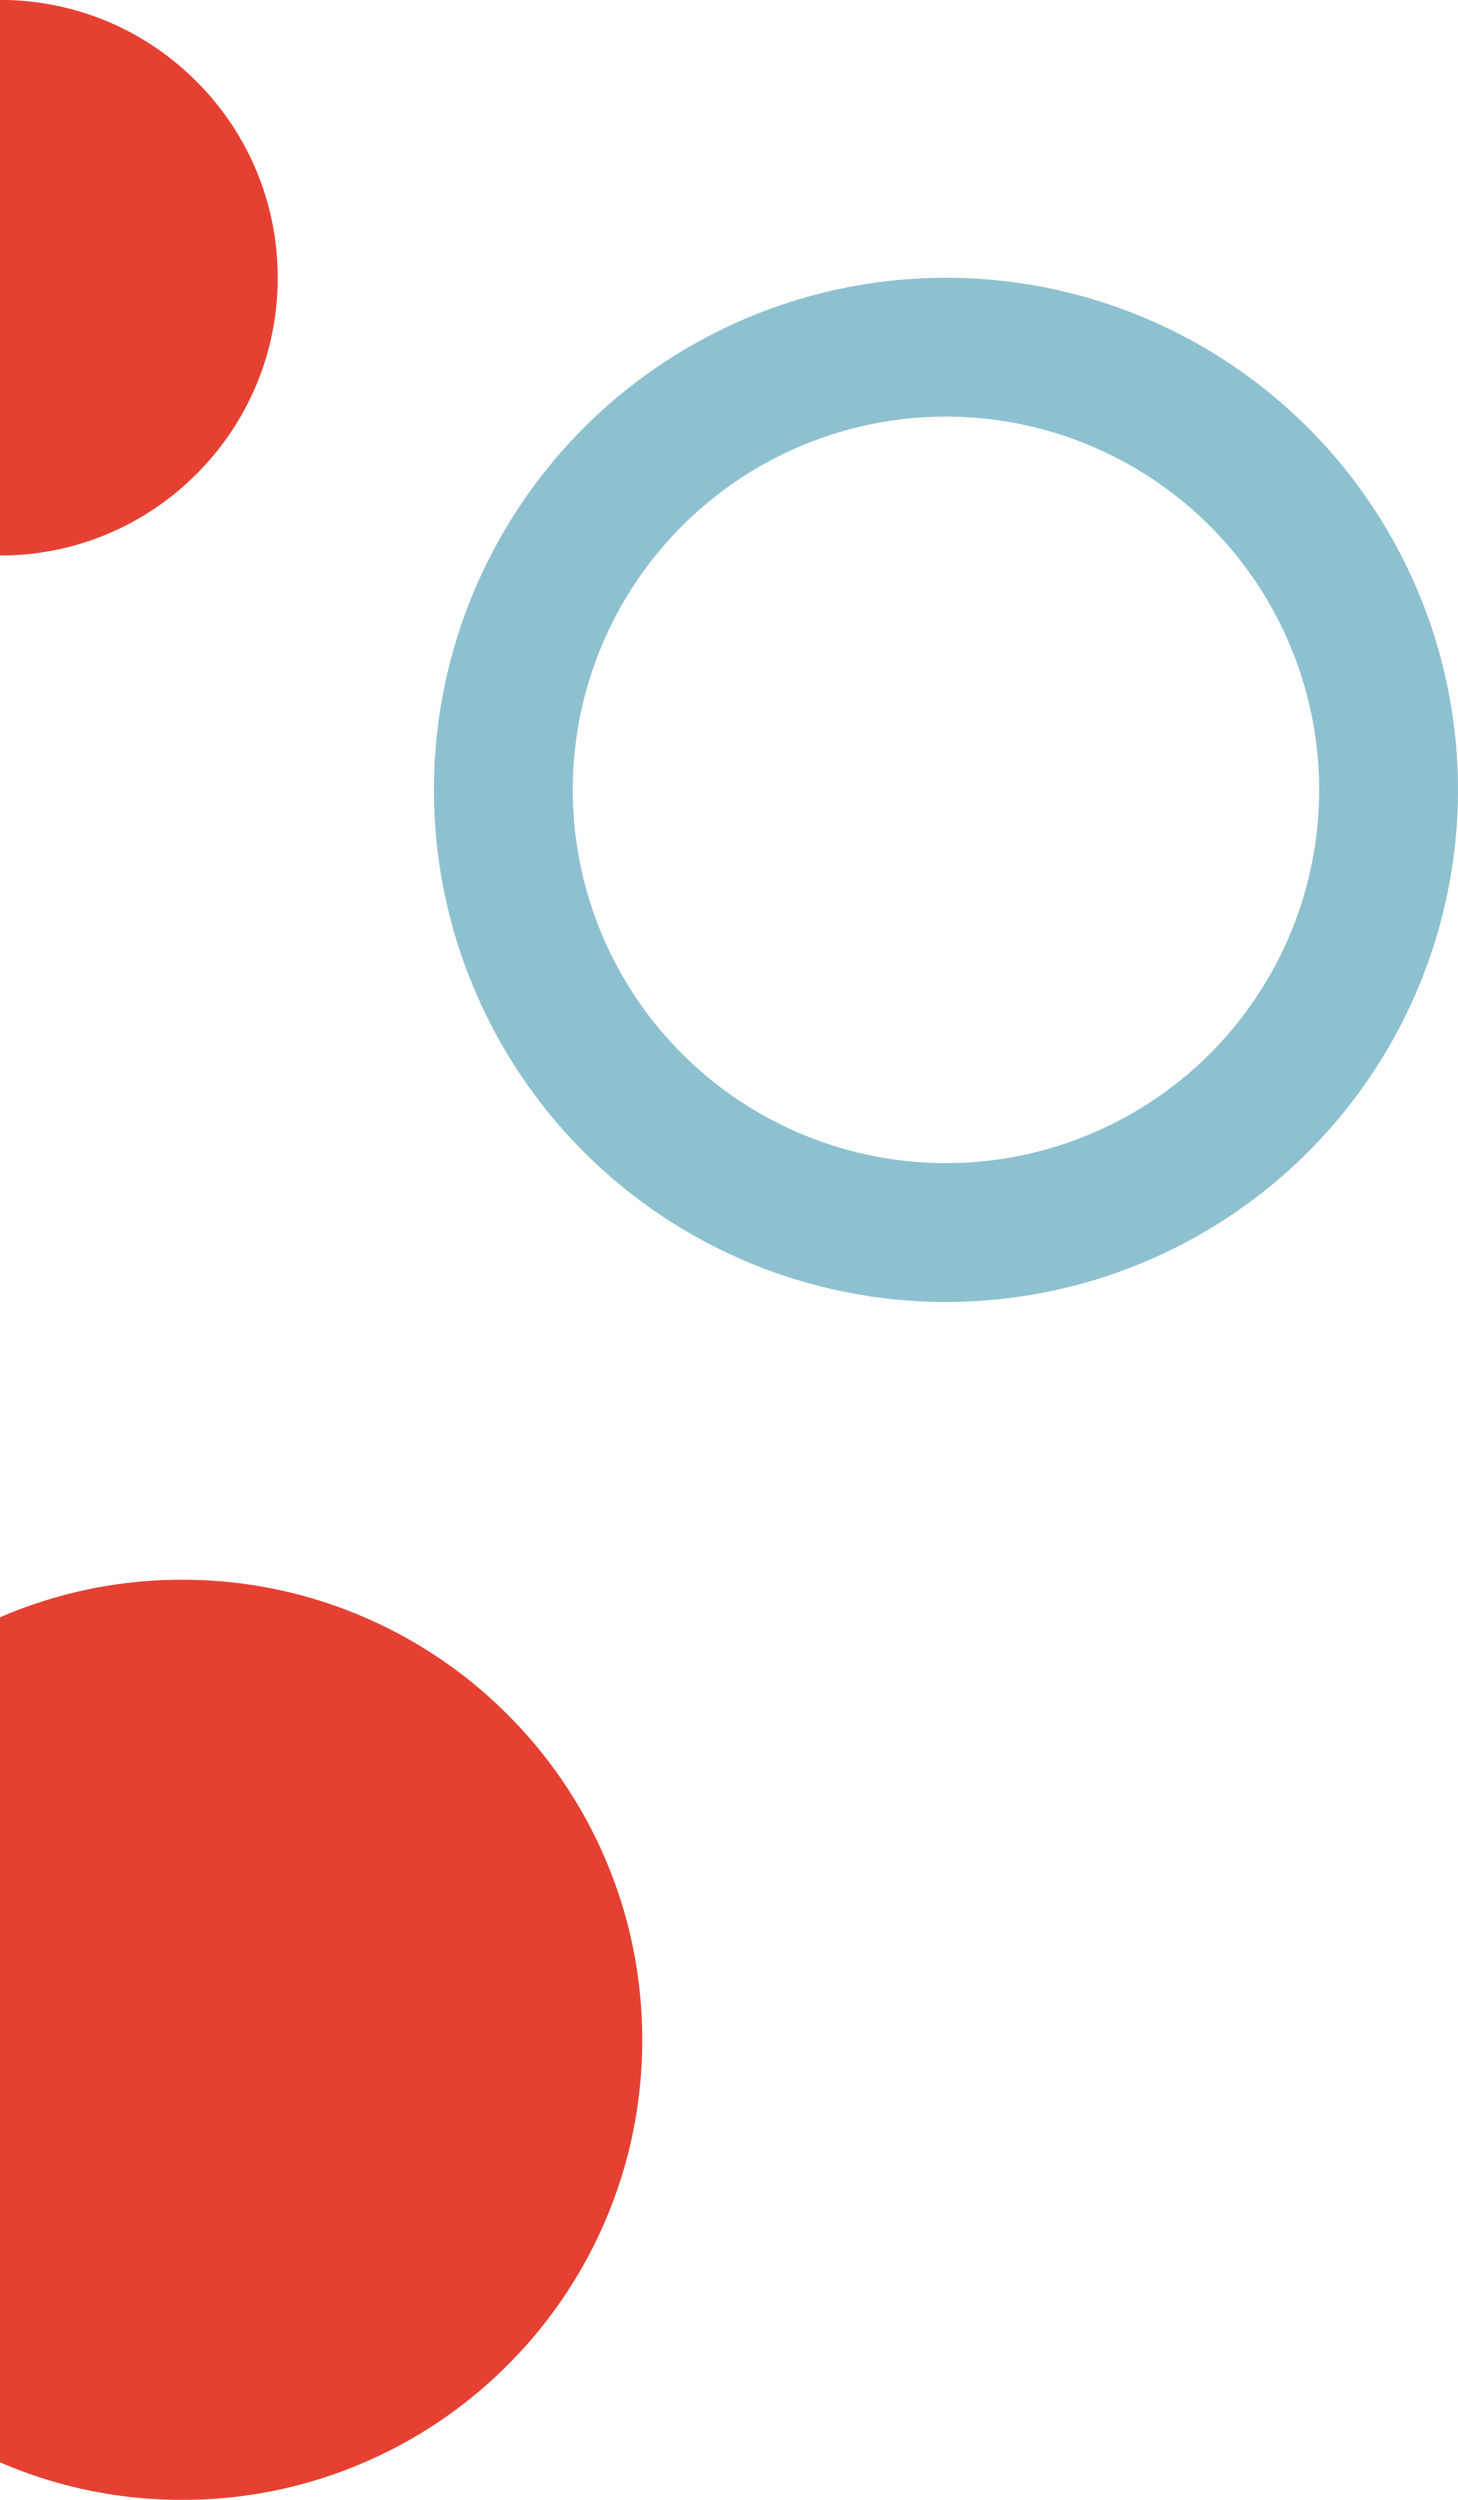
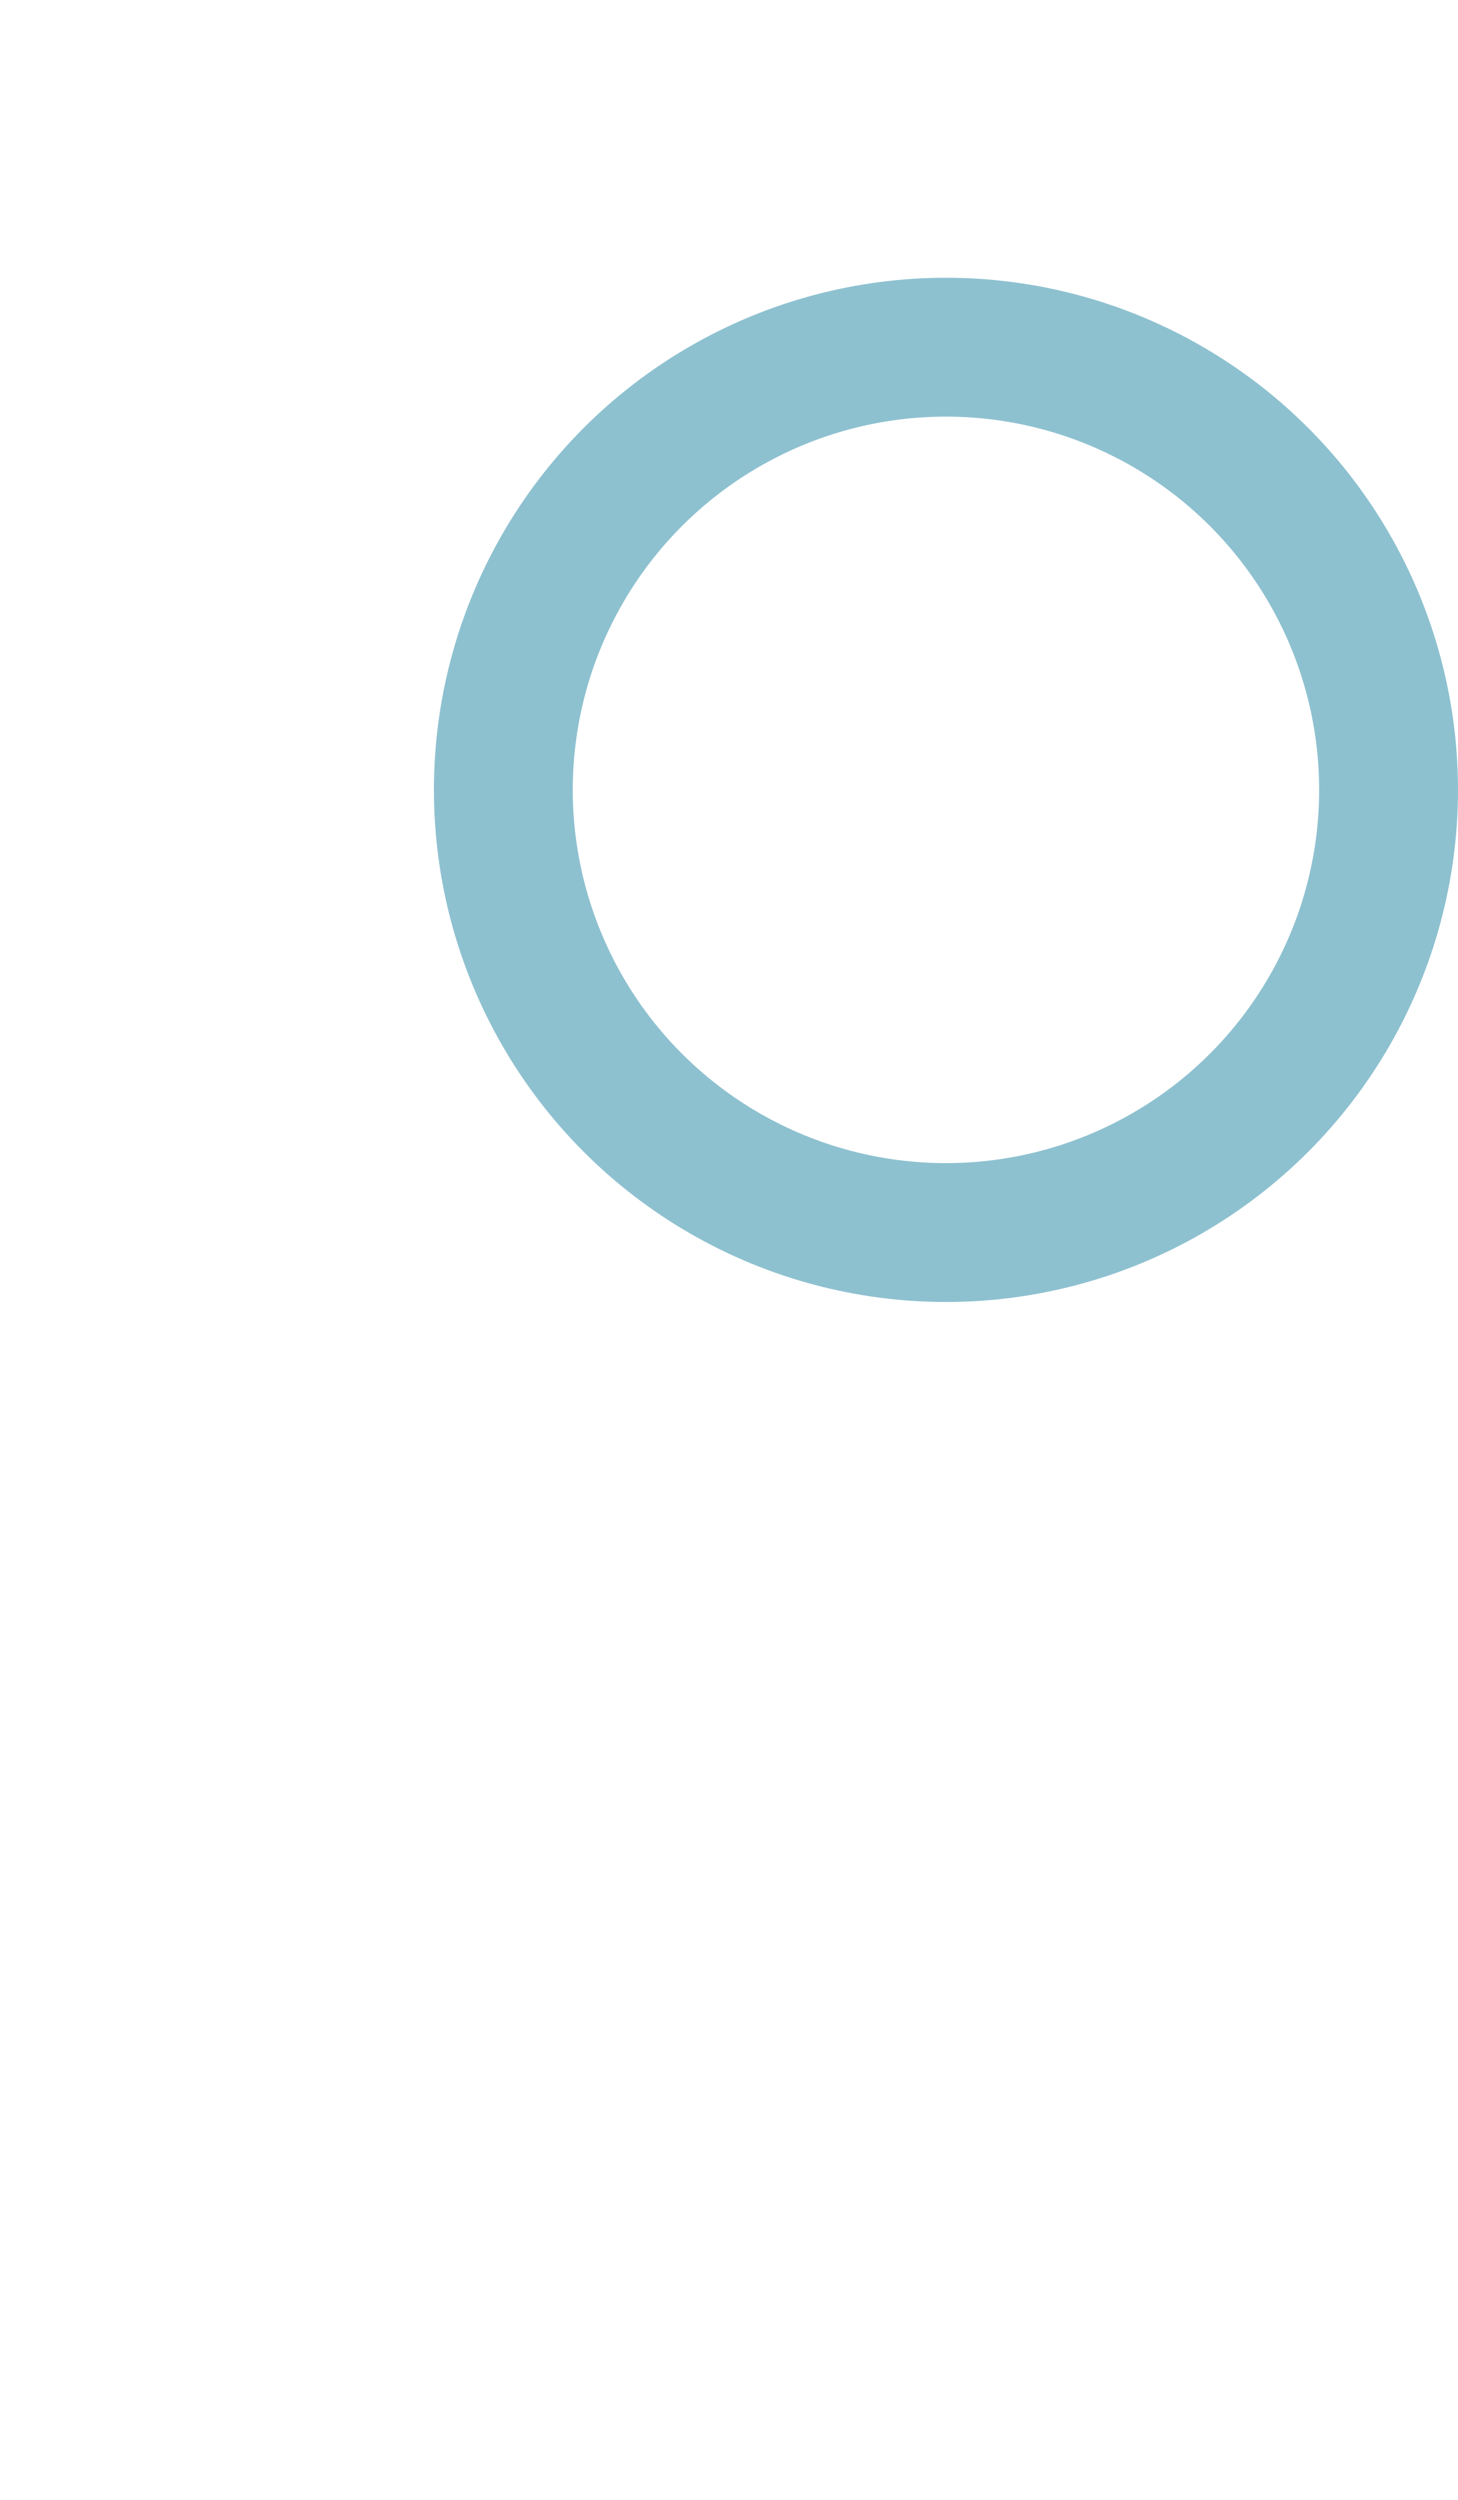
<svg xmlns="http://www.w3.org/2000/svg" width="83.999" height="144" viewBox="0 0 83.999 144">
  <g id="Gruppe_214" data-name="Gruppe 214" transform="translate(-0.001 -4910.973)">
    <g id="Ellipse_22" data-name="Ellipse 22" transform="translate(25 4926.972)" fill="none" stroke="#8ec1d0" stroke-width="8">
      <circle cx="29.5" cy="29.5" r="29.5" stroke="none" />
      <circle cx="29.5" cy="29.5" r="25.5" fill="none" />
    </g>
-     <path id="Differenzmenge_5" data-name="Differenzmenge 5" d="M-395,19467.971h0v-32a15.894,15.894,0,0,1,11.312,4.688,15.887,15.887,0,0,1,4.687,11.311,15.893,15.893,0,0,1-4.687,11.314A15.888,15.888,0,0,1-395,19467.971Z" transform="translate(395 -14525)" fill="#e64032" />
-     <path id="Differenzmenge_4" data-name="Differenzmenge 4" d="M-384.5,19463.973a26.332,26.332,0,0,1-10.5-2.162v-48.676a26.332,26.332,0,0,1,10.5-2.162,26.3,26.3,0,0,1,10.316,2.084,26.393,26.393,0,0,1,8.424,5.678,26.4,26.4,0,0,1,5.679,8.424,26.342,26.342,0,0,1,2.082,10.316,26.34,26.34,0,0,1-2.082,10.314,26.387,26.387,0,0,1-5.679,8.422,26.392,26.392,0,0,1-8.424,5.678A26.3,26.3,0,0,1-384.5,19463.973Z" transform="translate(395 -14409)" fill="#e64032" />
  </g>
</svg>